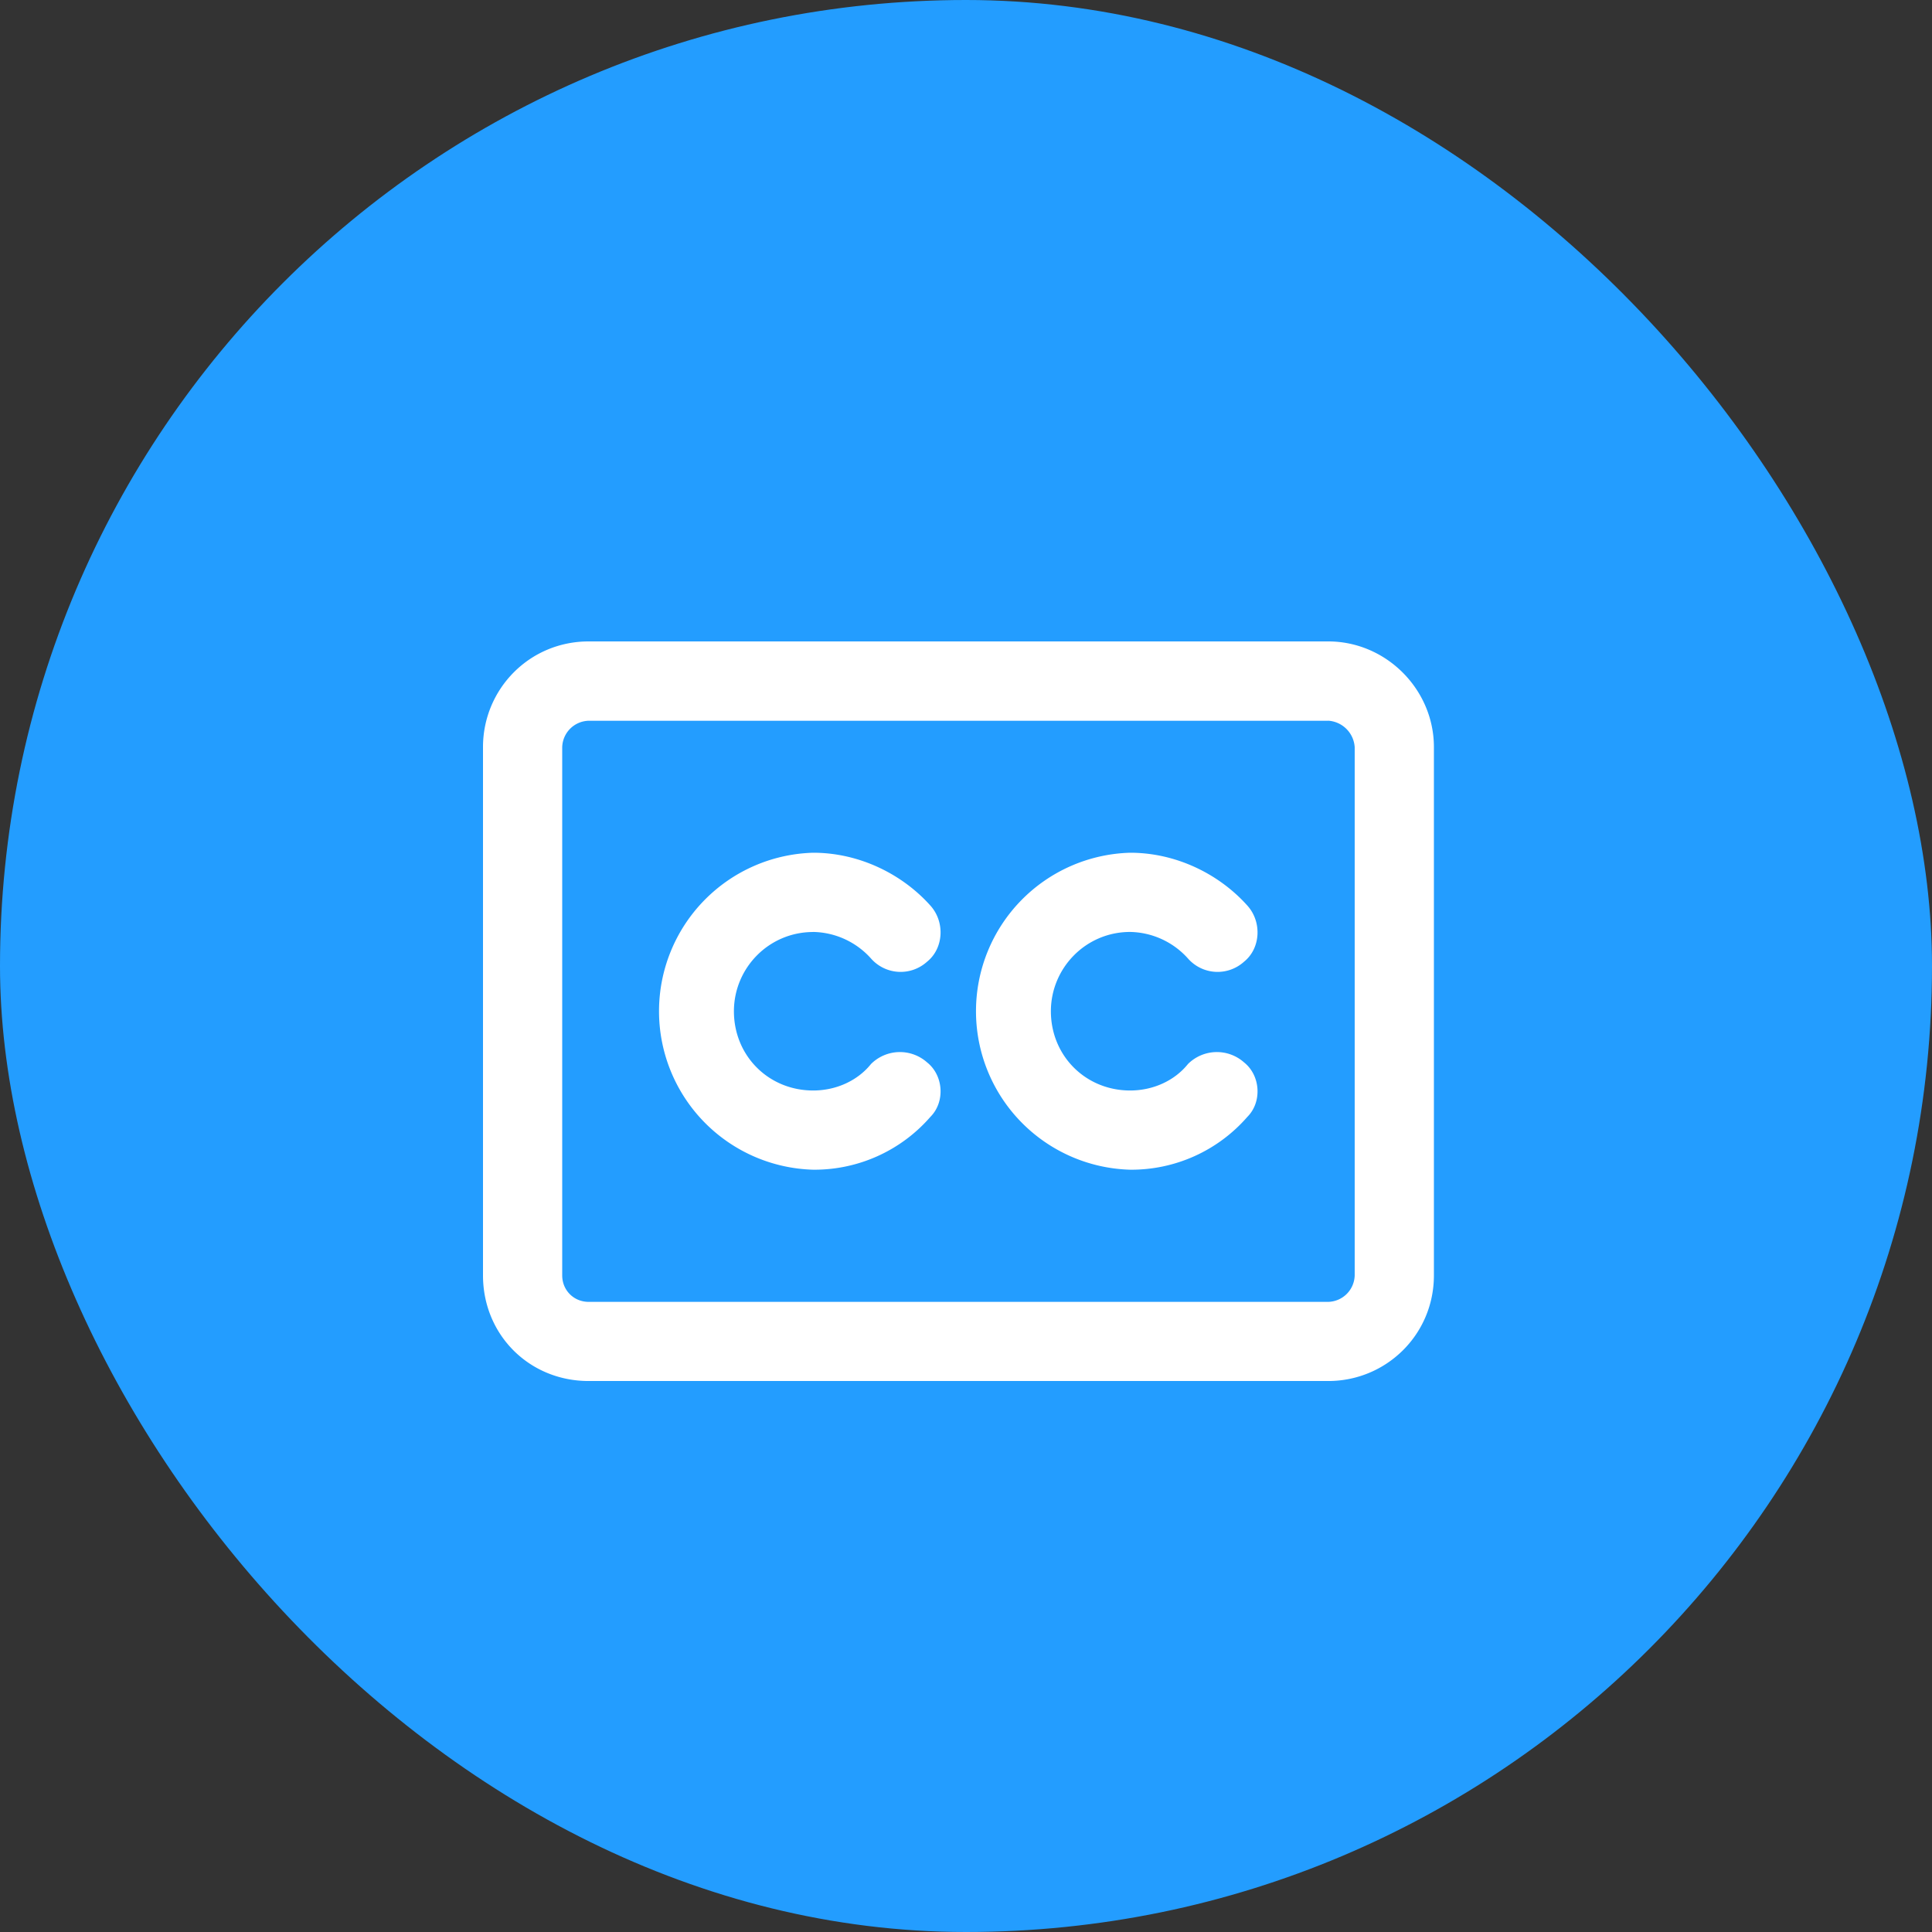
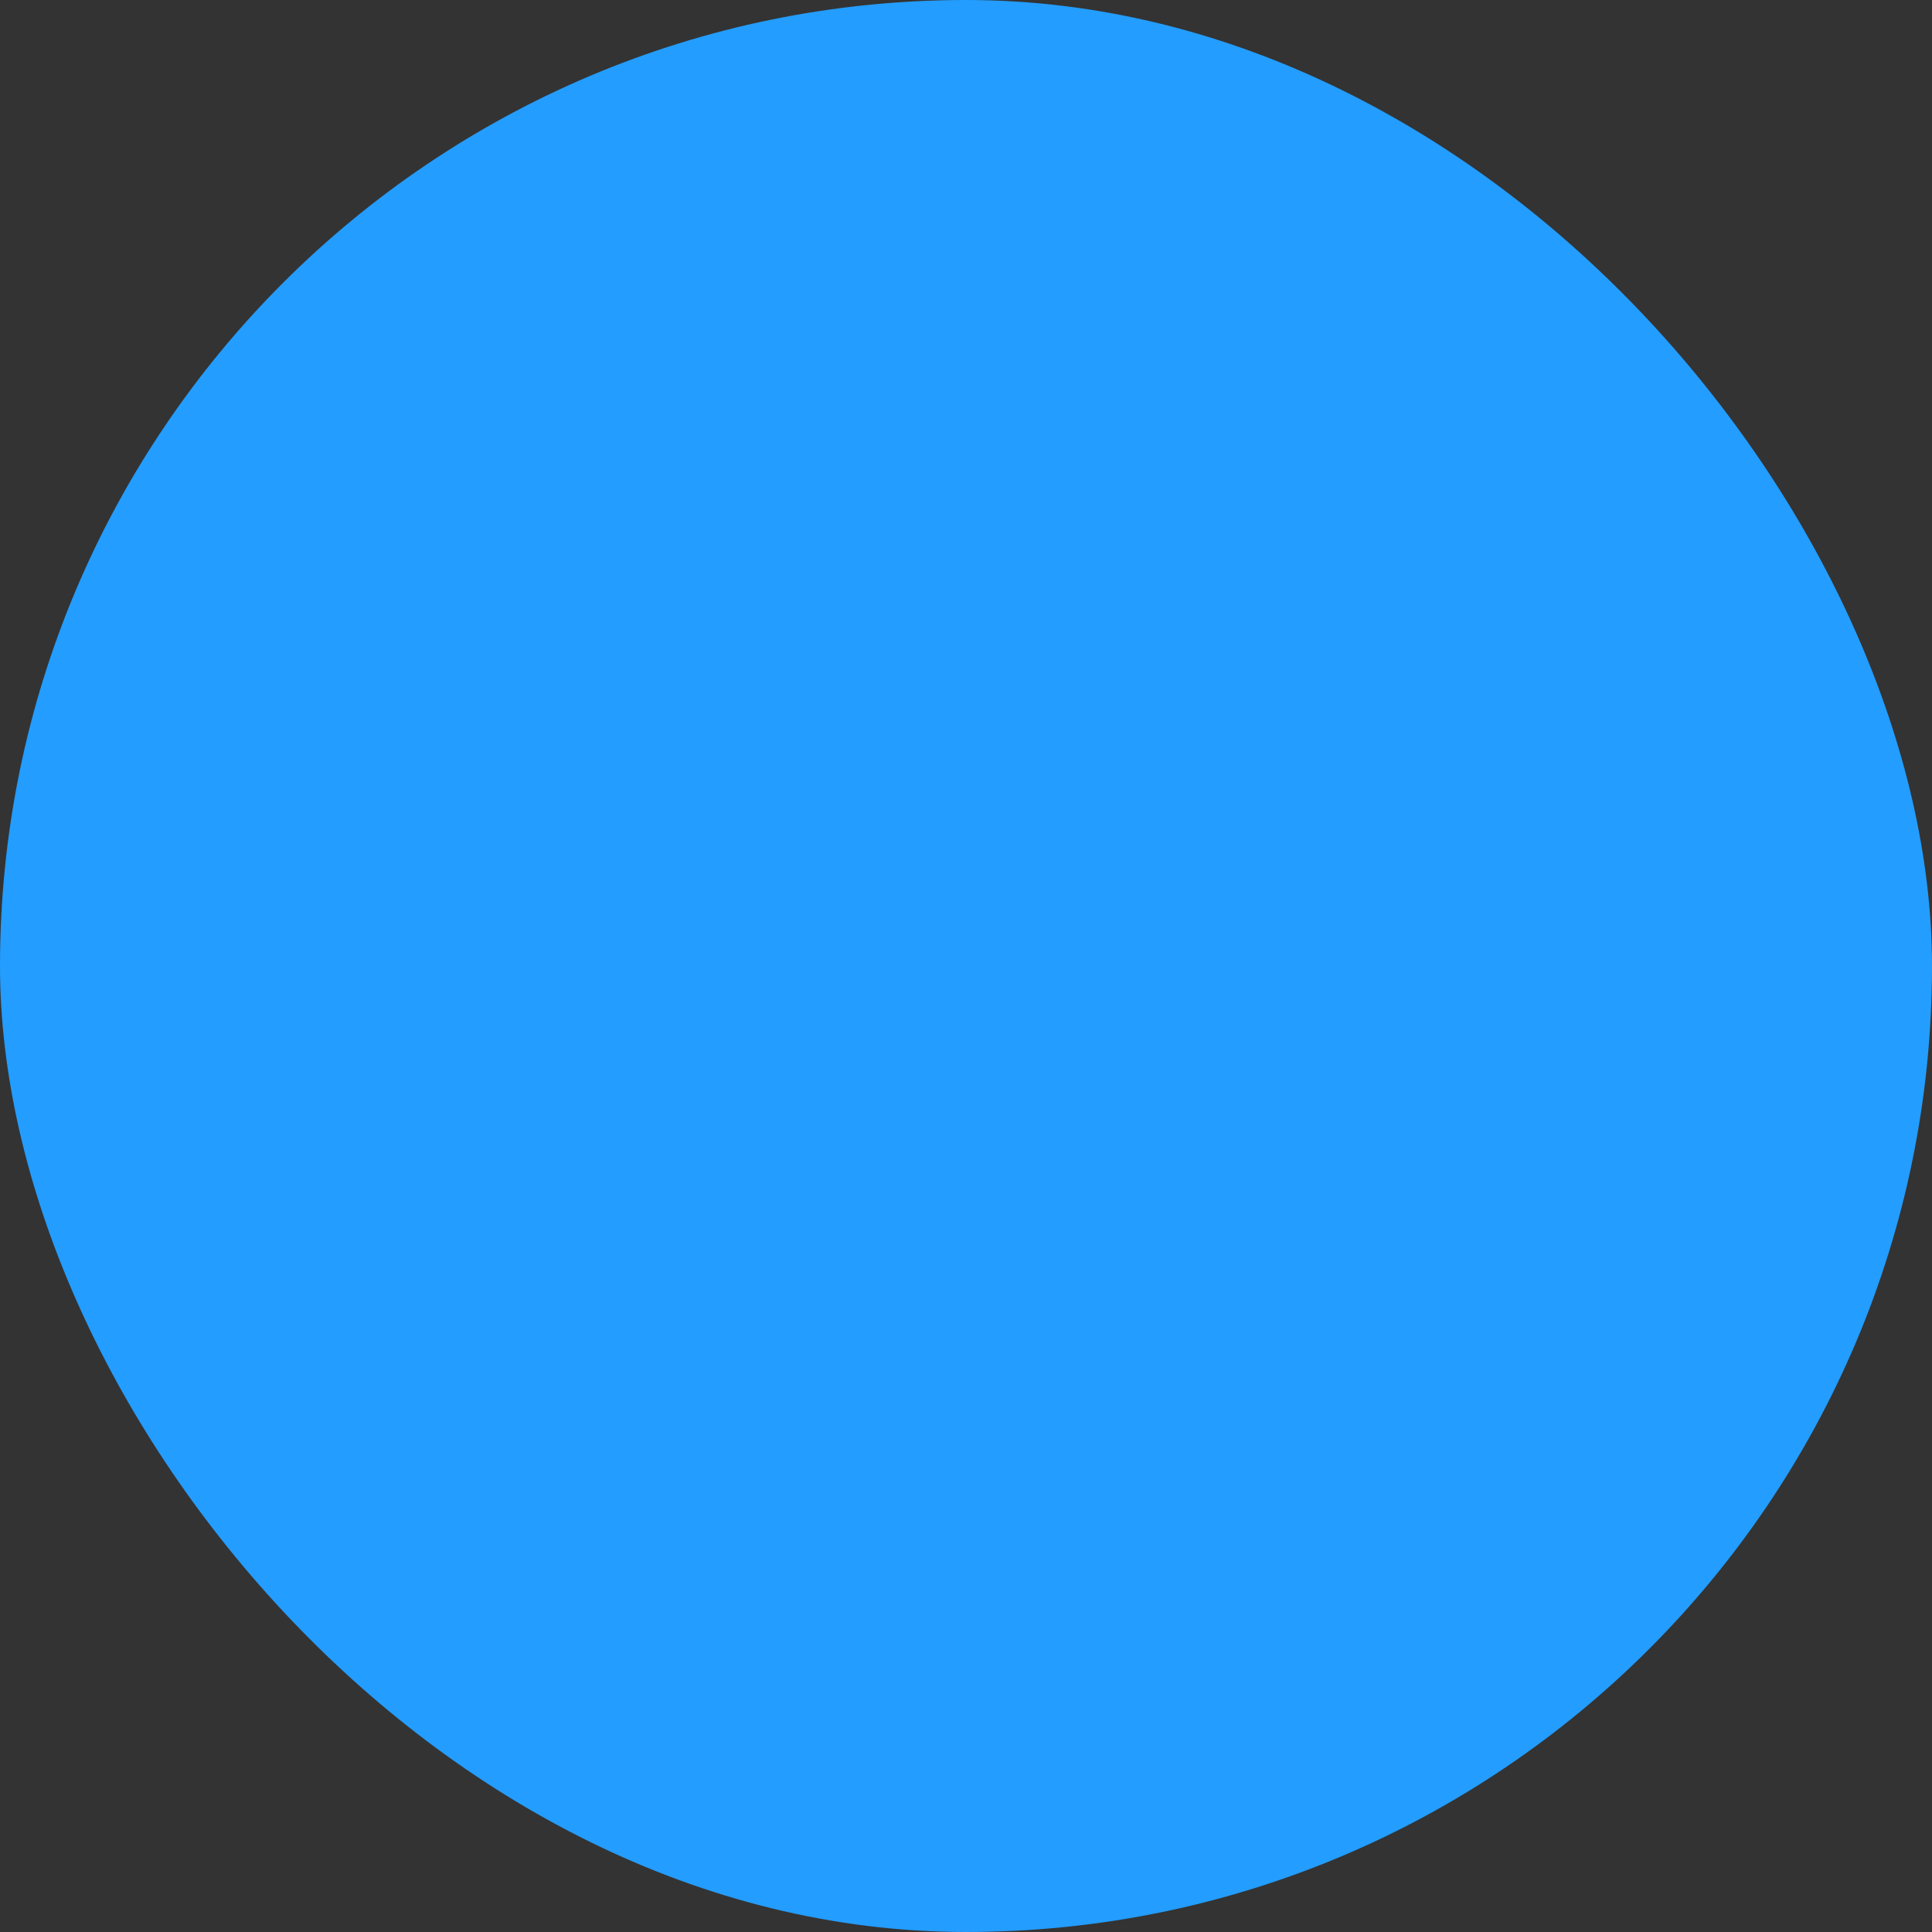
<svg xmlns="http://www.w3.org/2000/svg" width="32" height="32" fill="none" viewBox="0 0 32 32">
  <rect x="0" y="0" width="32" height="32" fill="#333333" stroke="none" />
  <rect width="32" height="32" fill="#239DFF" rx="16" />
-   <path fill="#fff" d="M22 11.938H9.75a.45.45 0 0 0-.438.437v8.75c0 .246.192.438.438.438H22a.45.45 0 0 0 .438-.438v-8.75a.47.47 0 0 0-.438-.438ZM9.75 10.624H22c.957 0 1.75.793 1.75 1.75v8.75c0 .984-.793 1.75-1.75 1.75H9.75c-.984 0-1.75-.766-1.75-1.75v-8.75c0-.957.766-1.75 1.75-1.75Zm3.719 4.813c-.739 0-1.313.601-1.313 1.312 0 .738.574 1.313 1.313 1.313.383 0 .738-.165.957-.438a.678.678 0 0 1 .93-.027c.273.218.3.656.054.902a2.546 2.546 0 0 1-1.941.875 2.626 2.626 0 0 1 0-5.25c.765 0 1.476.355 1.941.875.246.273.219.71-.055.93a.653.653 0 0 1-.93-.055 1.317 1.317 0 0 0-.956-.438Zm3.937 1.312c0 .738.575 1.313 1.313 1.313.383 0 .738-.165.957-.438a.678.678 0 0 1 .93-.027c.273.218.3.656.054.902a2.546 2.546 0 0 1-1.941.875 2.626 2.626 0 0 1 0-5.25c.765 0 1.476.355 1.941.875.246.273.219.71-.055.93a.653.653 0 0 1-.93-.055 1.317 1.317 0 0 0-.956-.438c-.739 0-1.313.602-1.313 1.313Z" />
</svg>